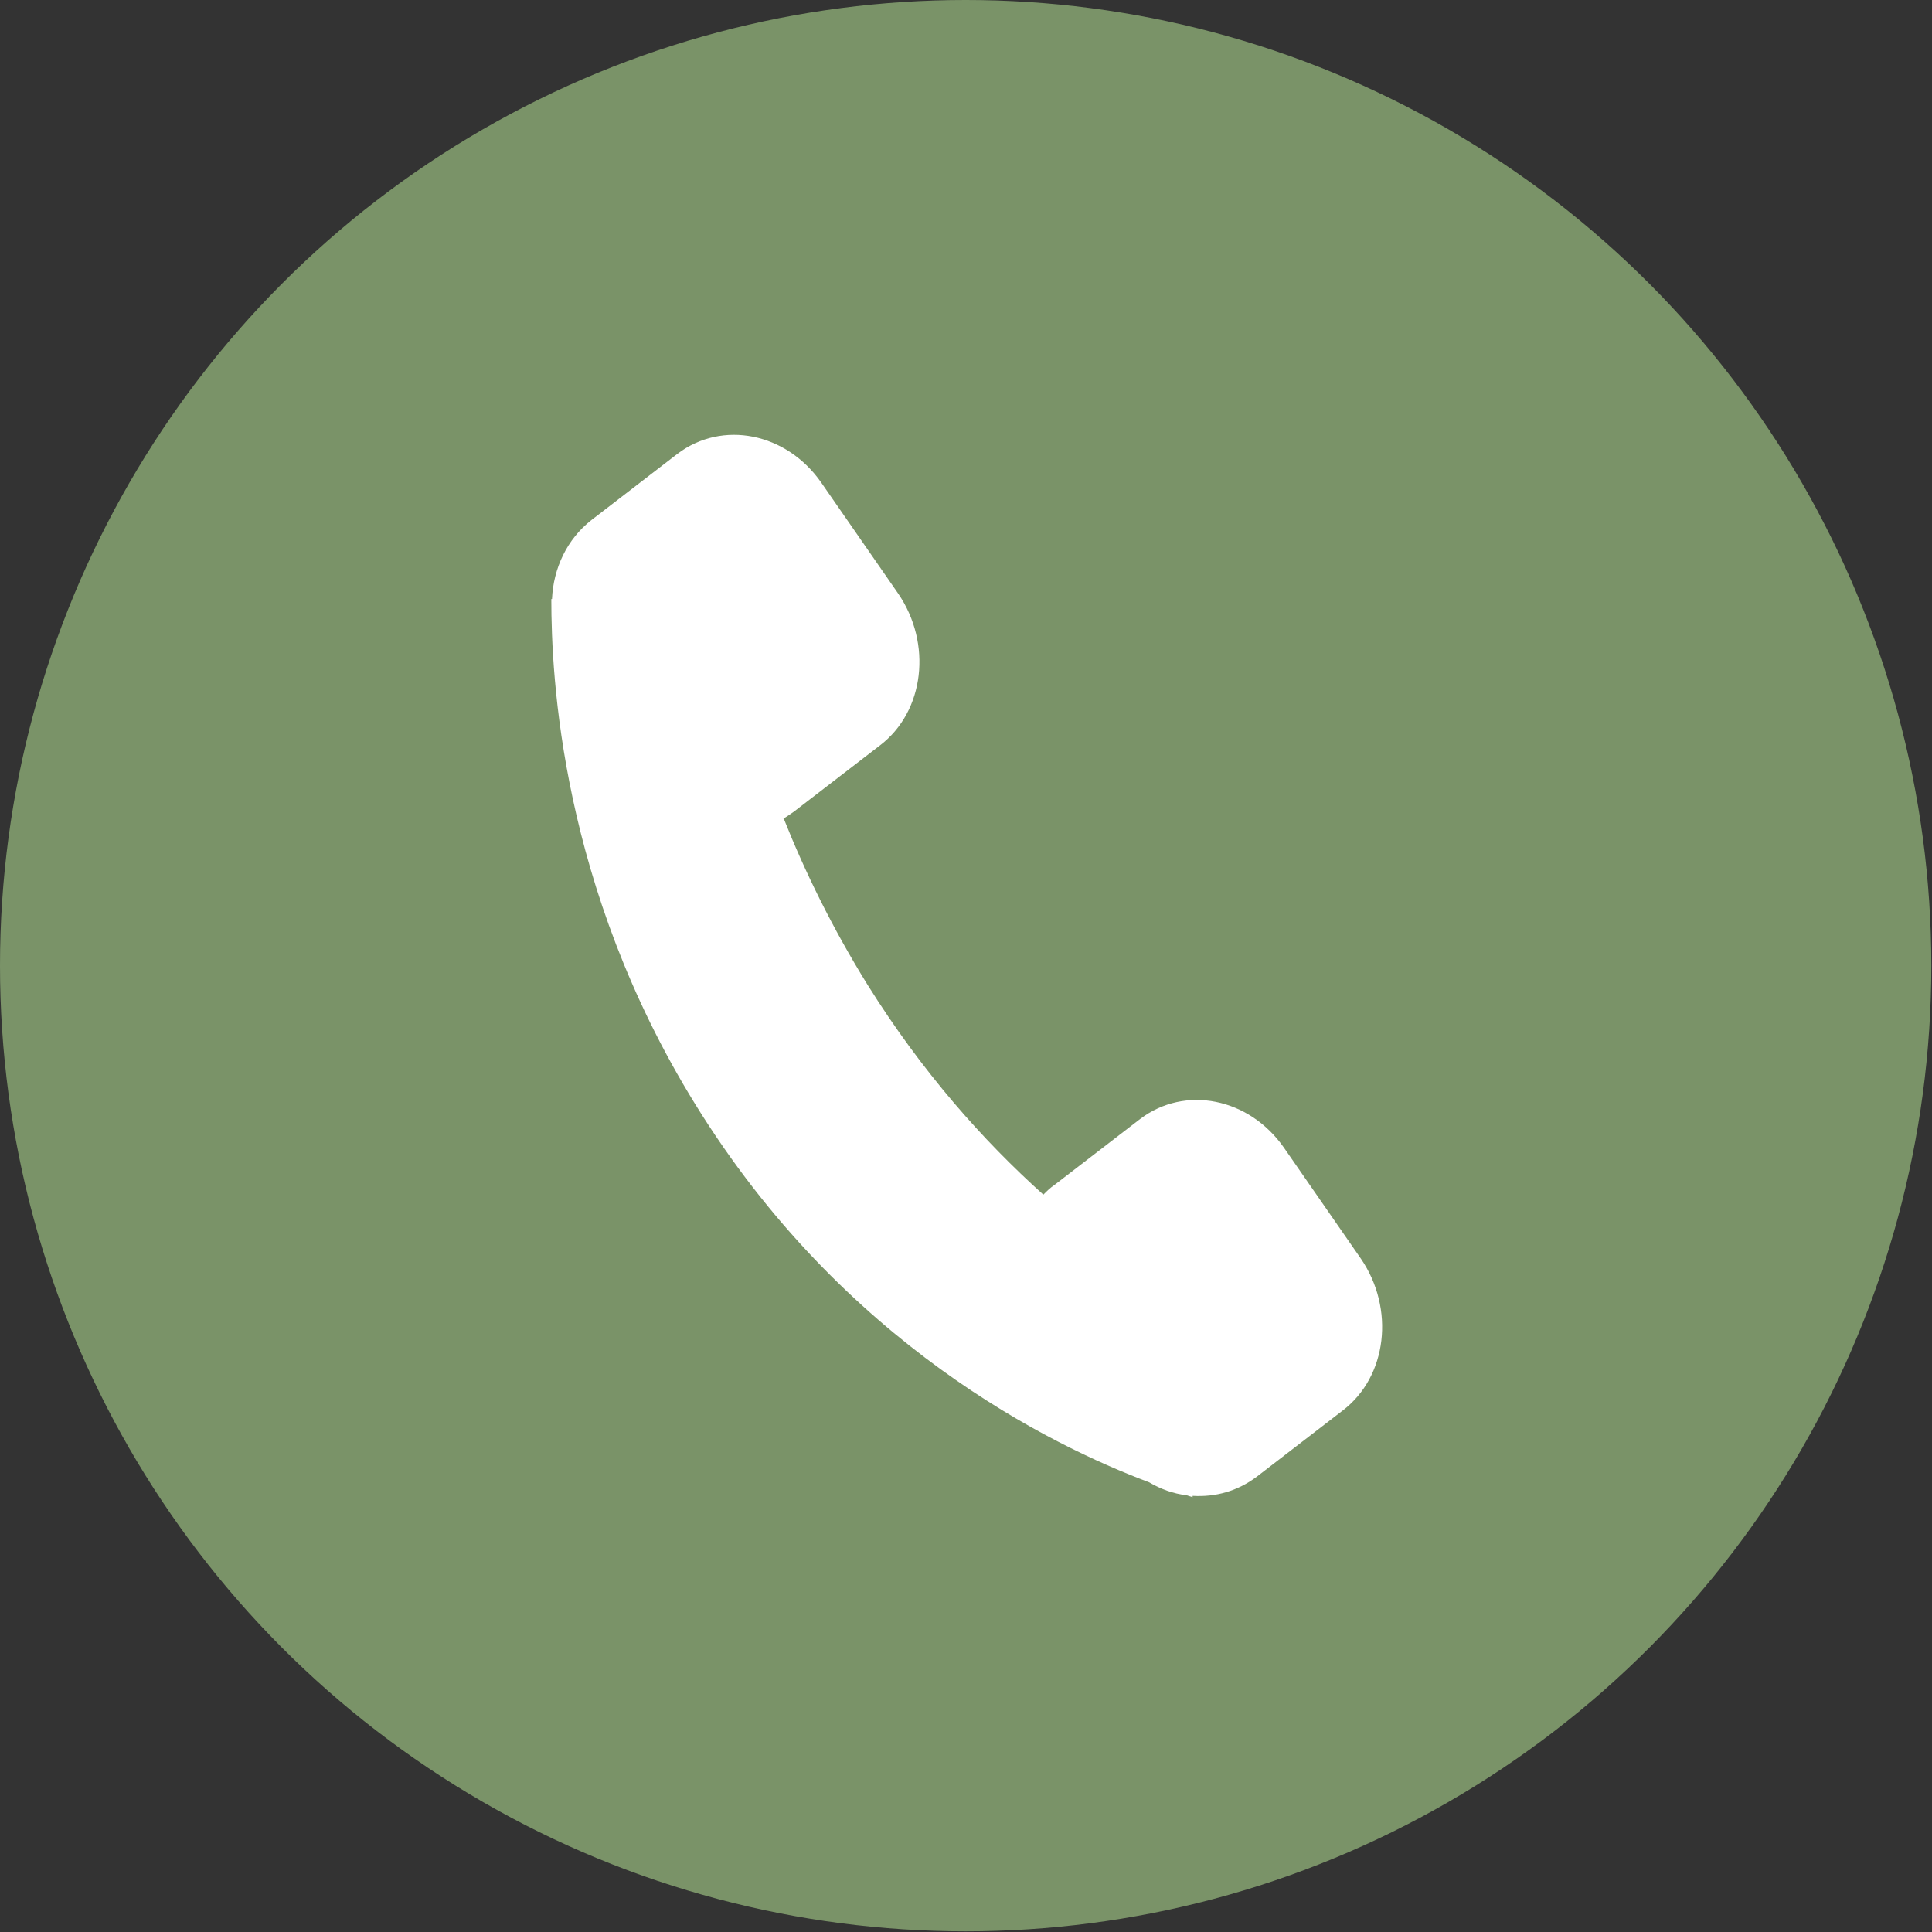
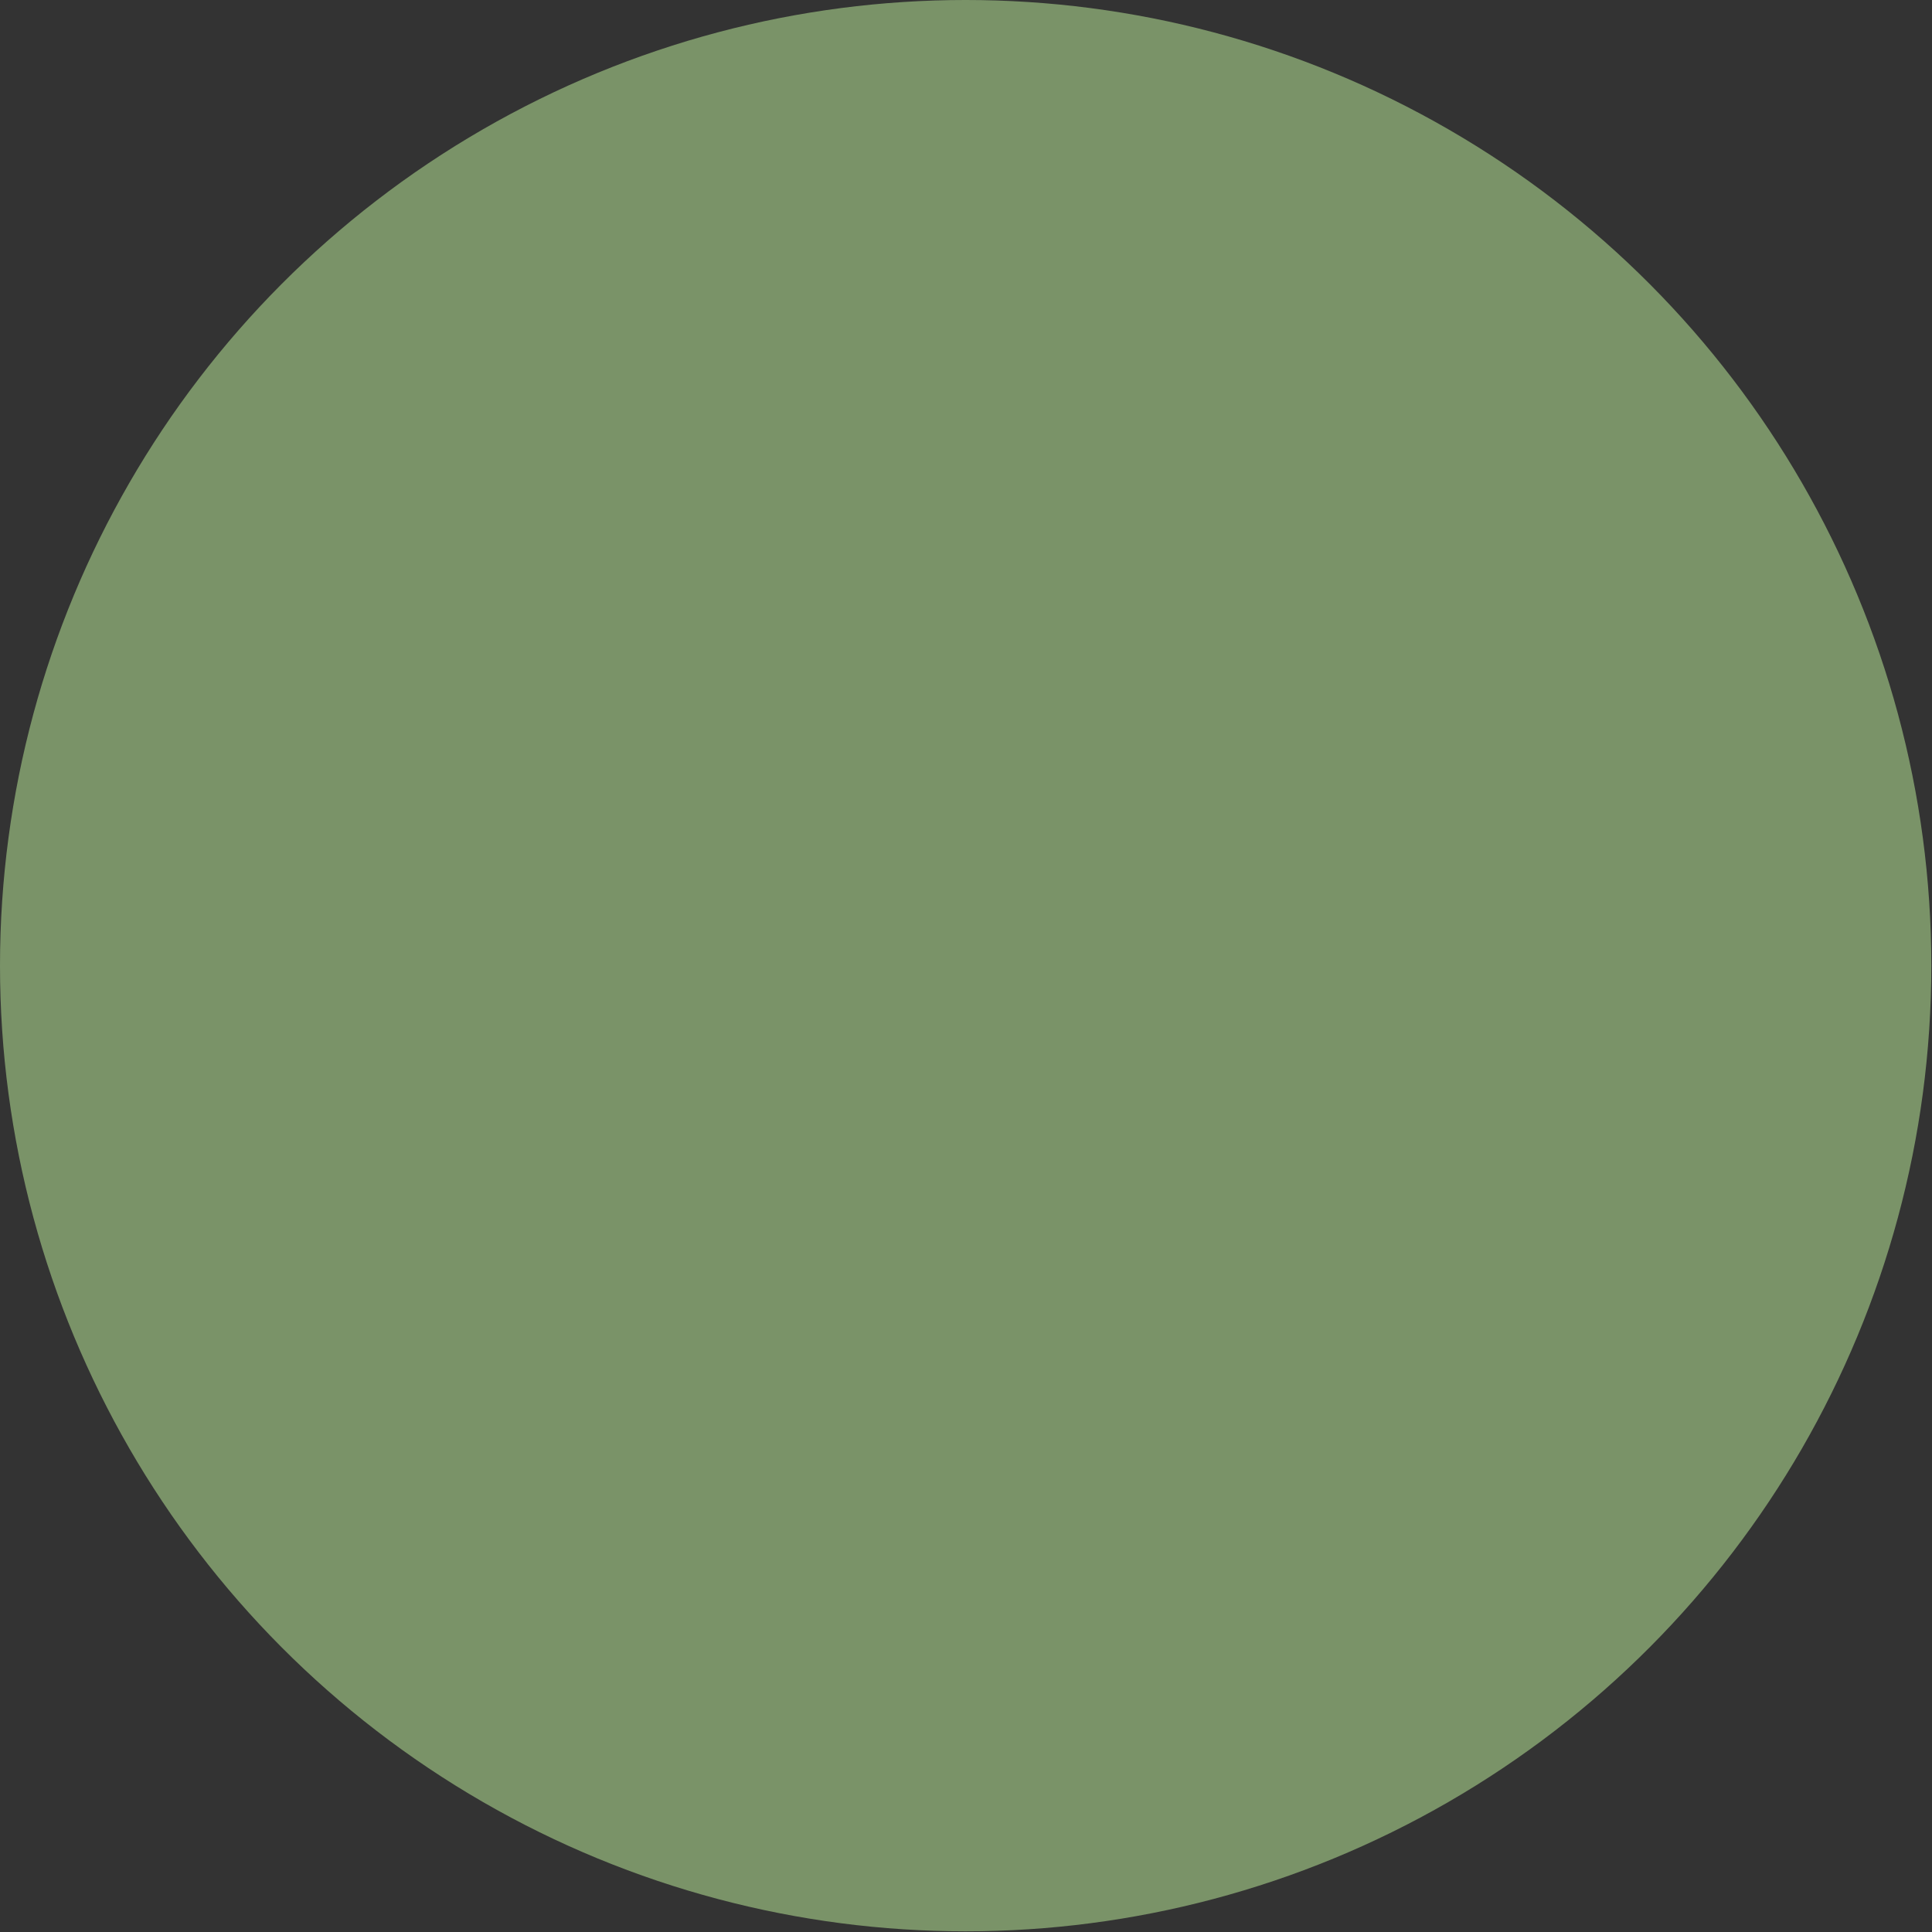
<svg xmlns="http://www.w3.org/2000/svg" id="_イヤー_2" viewBox="0 0 28.35 28.35">
  <rect x="0" y="0" width="28.35" height="28.35" fill="#333333" stroke="none" />
  <defs>
    <style>.cls-1{fill:#fff;}.cls-2{fill:#7a9368;}</style>
  </defs>
  <g id="_イヤー_3">
    <g>
      <circle class="cls-2" cx="14.17" cy="14.17" r="14.17" />
-       <path class="cls-1" d="M11.48,12.02c.06-.03,.11-.07,.17-.11l1.26-.97c.66-.5,.77-1.5,.27-2.23l-1.13-1.63c-.51-.73-1.45-.92-2.11-.42l-1.26,.97c-.36,.28-.56,.71-.58,1.16h-.01c0,1.14,.14,4.22,2.11,7.41,2.17,3.52,5.22,5.01,6.66,5.55,.17,.1,.36,.17,.55,.19l.09,.03v-.02c.34,.02,.66-.07,.94-.28l1.26-.97c.66-.5,.77-1.5,.27-2.23l-1.13-1.63c-.51-.73-1.45-.92-2.11-.42l-1.26,.97c-.06,.04-.11,.09-.16,.14-.88-.79-1.78-1.8-2.58-3.08-.52-.84-.92-1.66-1.23-2.44Z" />
    </g>
  </g>
</svg>